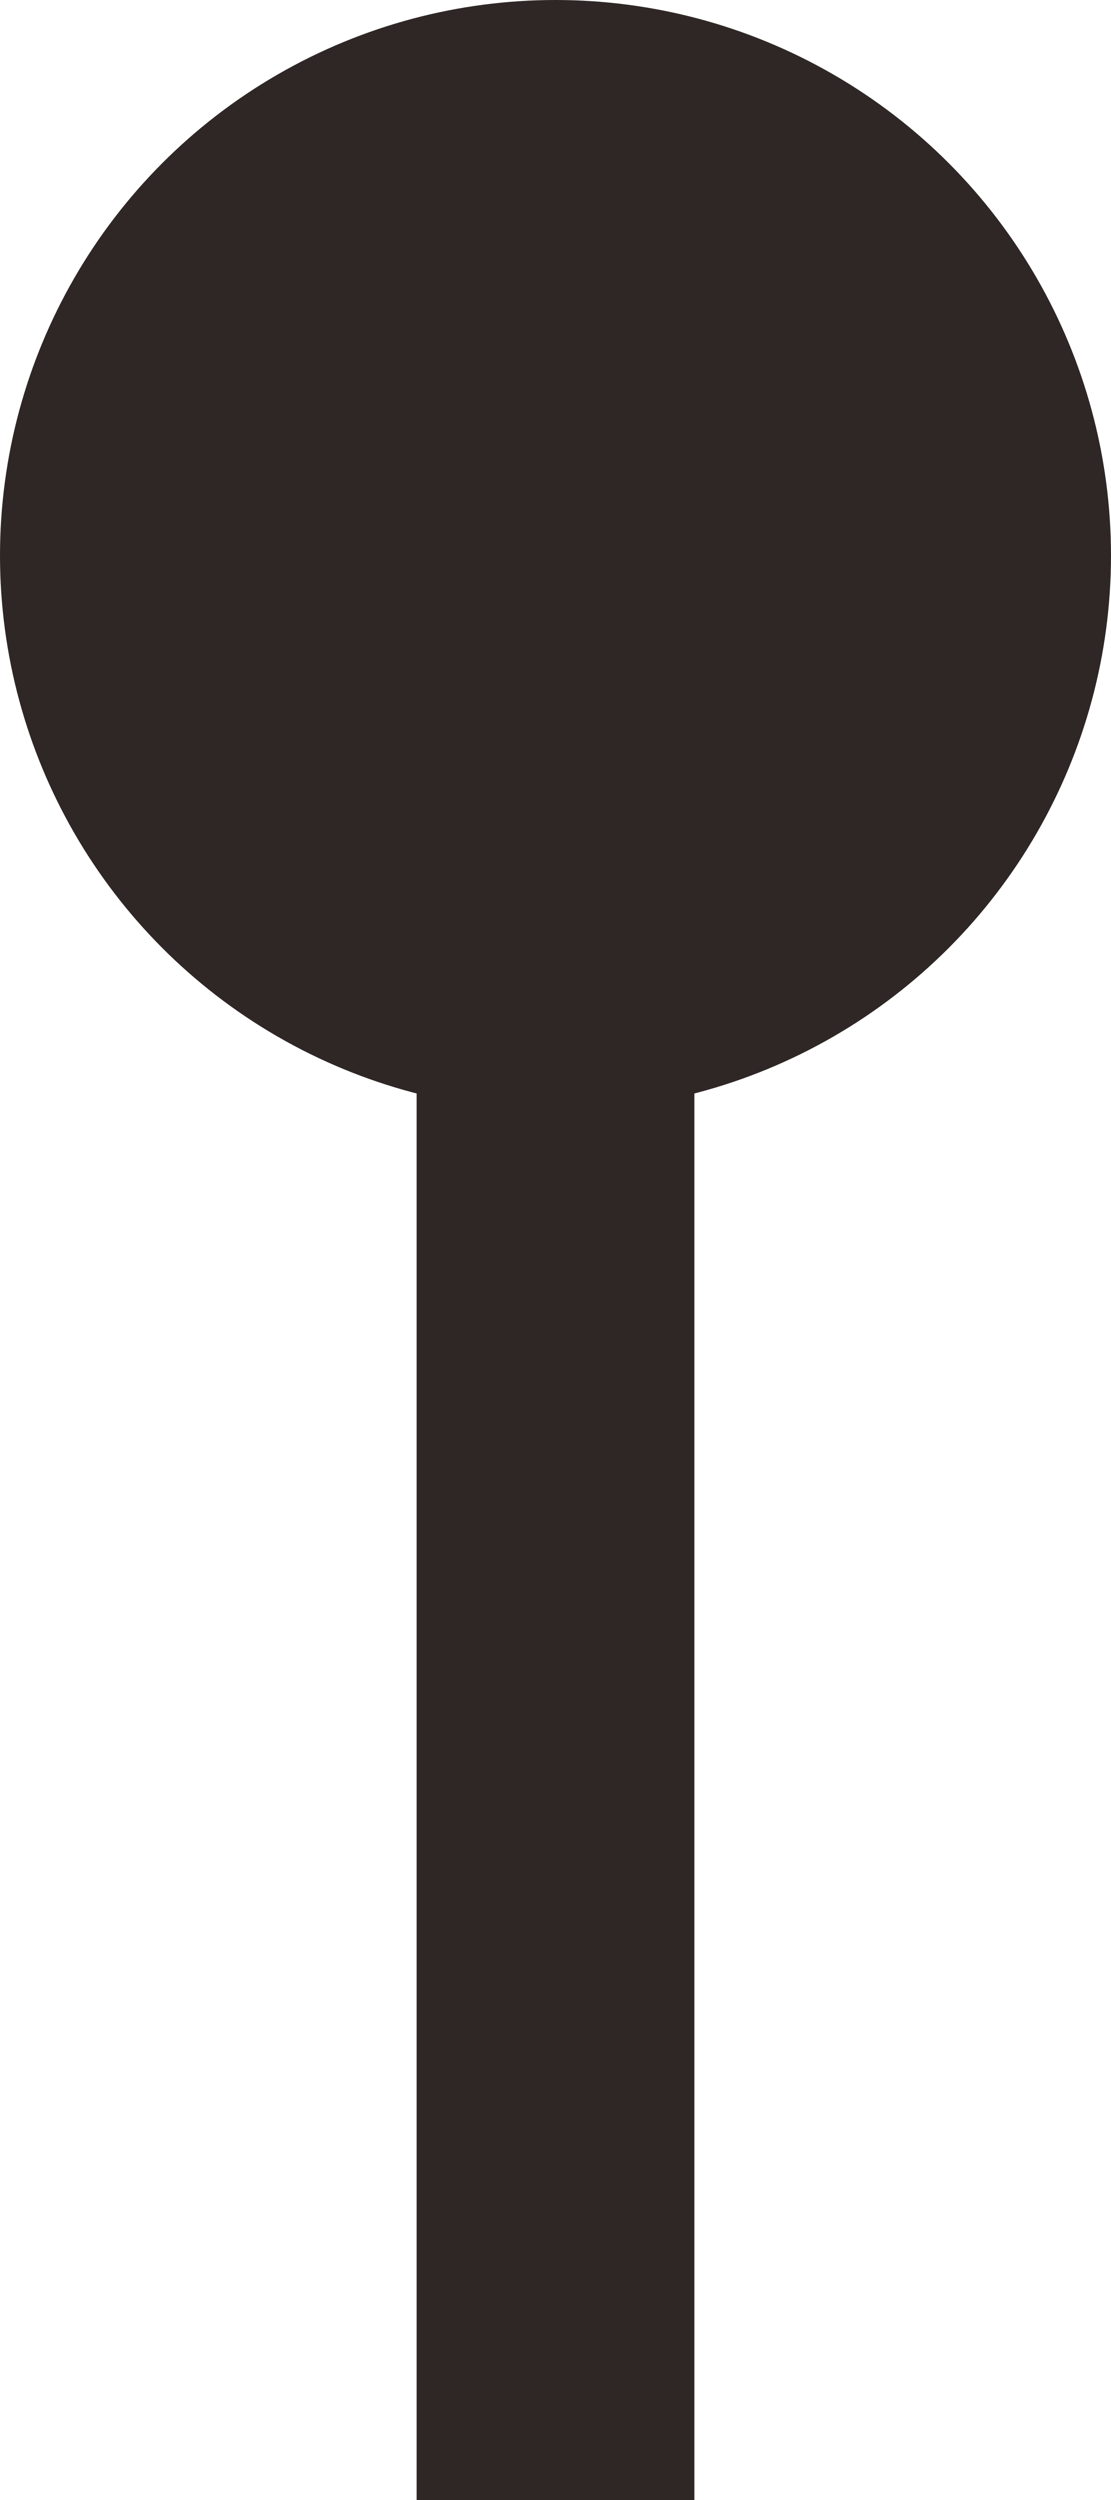
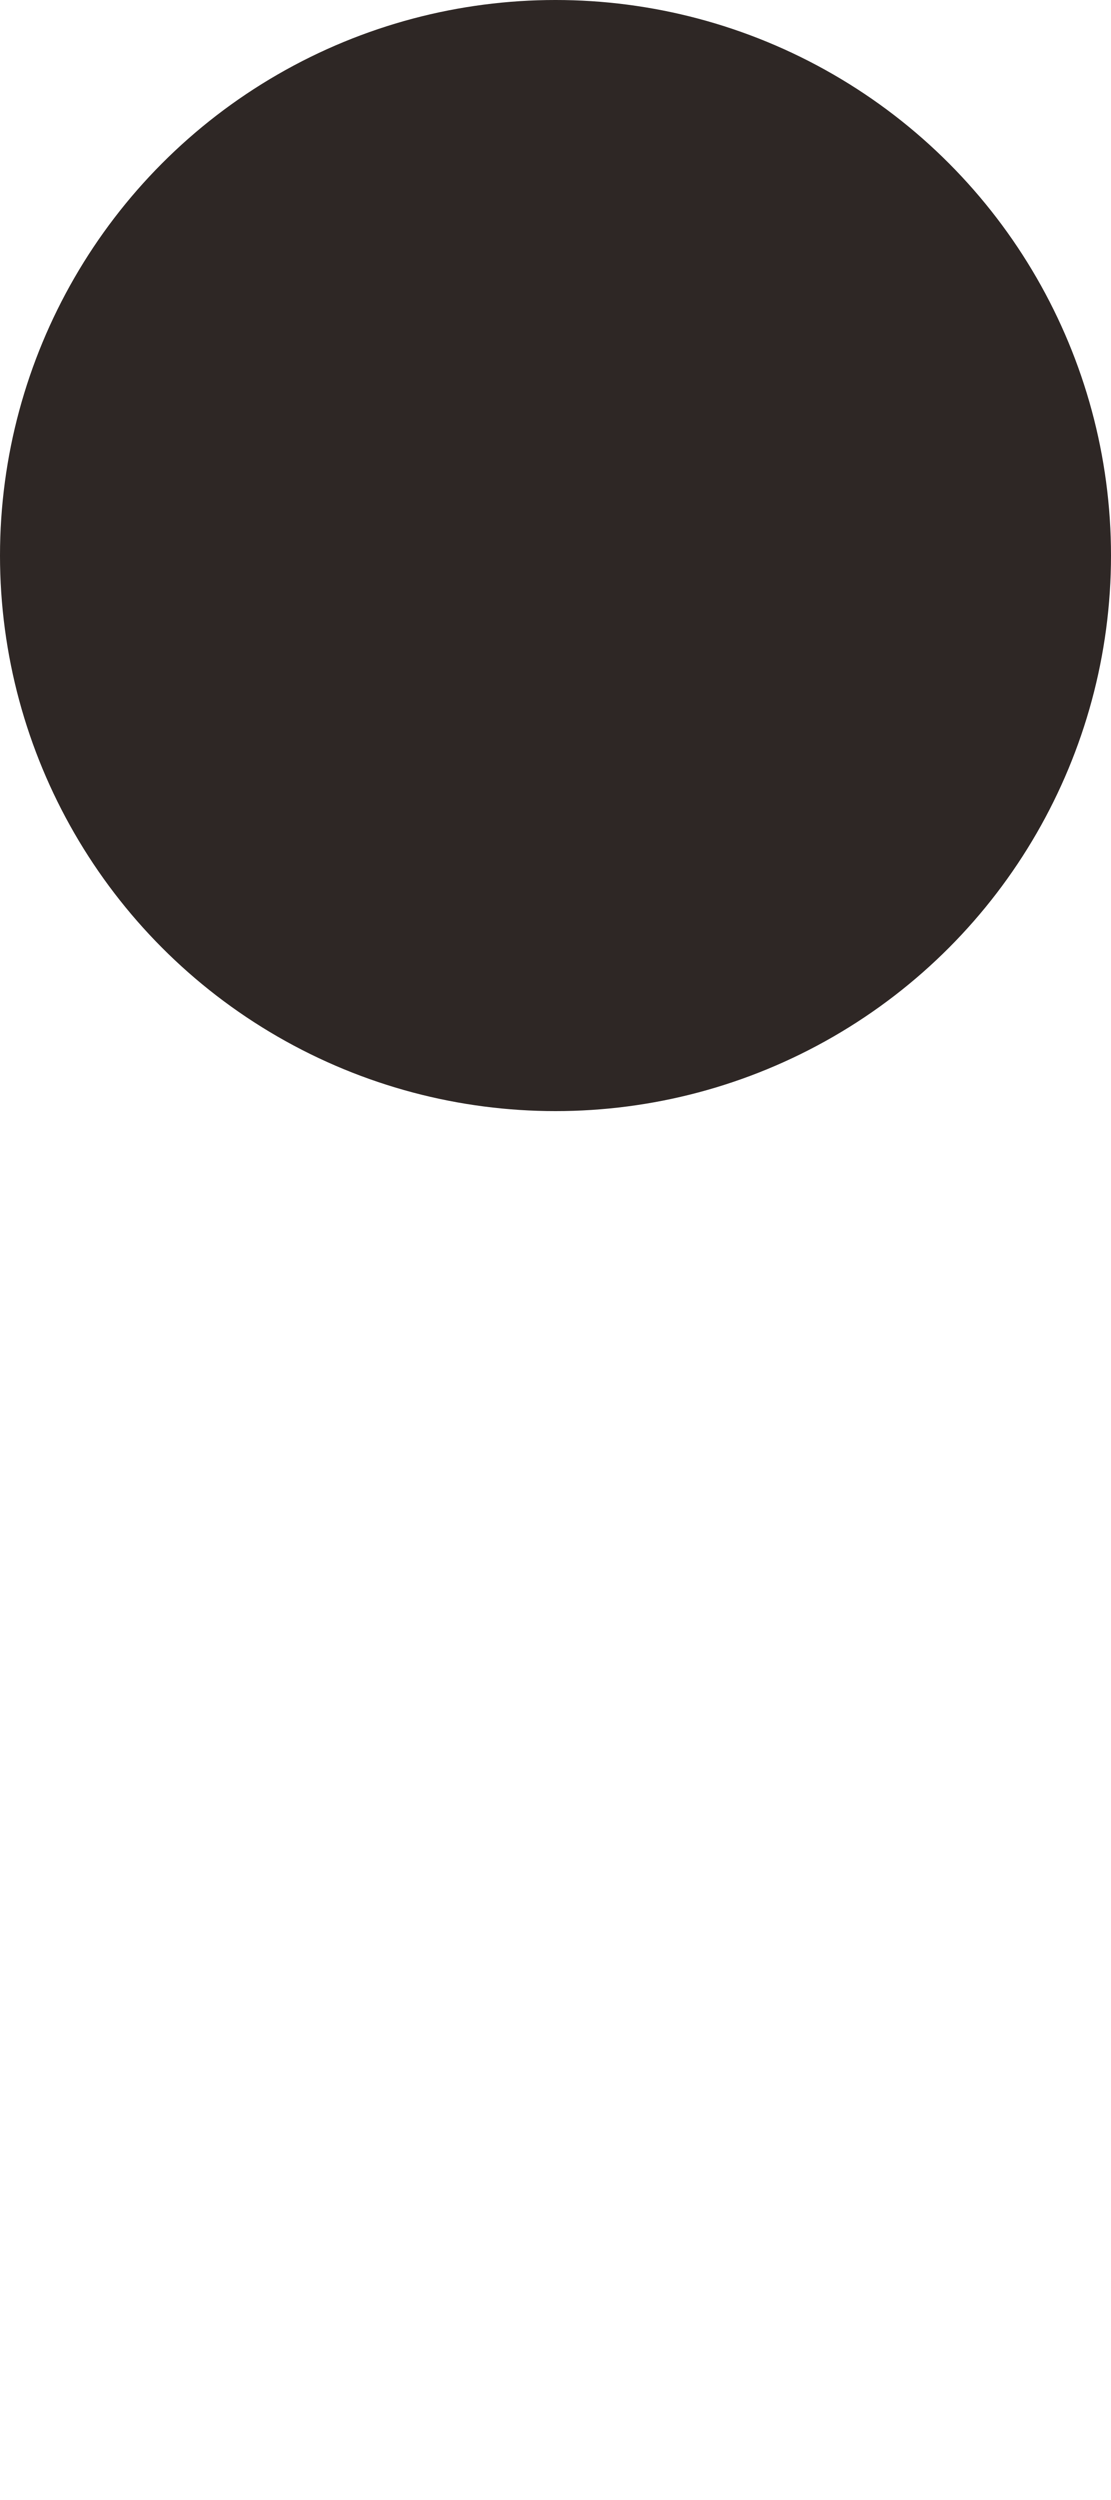
<svg xmlns="http://www.w3.org/2000/svg" width="8" height="18" viewBox="0 0 8 18">
  <g id="Group_11990" data-name="Group 11990" transform="translate(-3182 -4125)">
    <circle id="Ellipse_316" data-name="Ellipse 316" cx="4" cy="4" r="4" transform="translate(3182 4125)" fill="#2e2725" />
-     <rect id="Rectangle_58559" data-name="Rectangle 58559" width="2" height="12" transform="translate(3185 4131)" fill="#2e2725" />
  </g>
</svg>